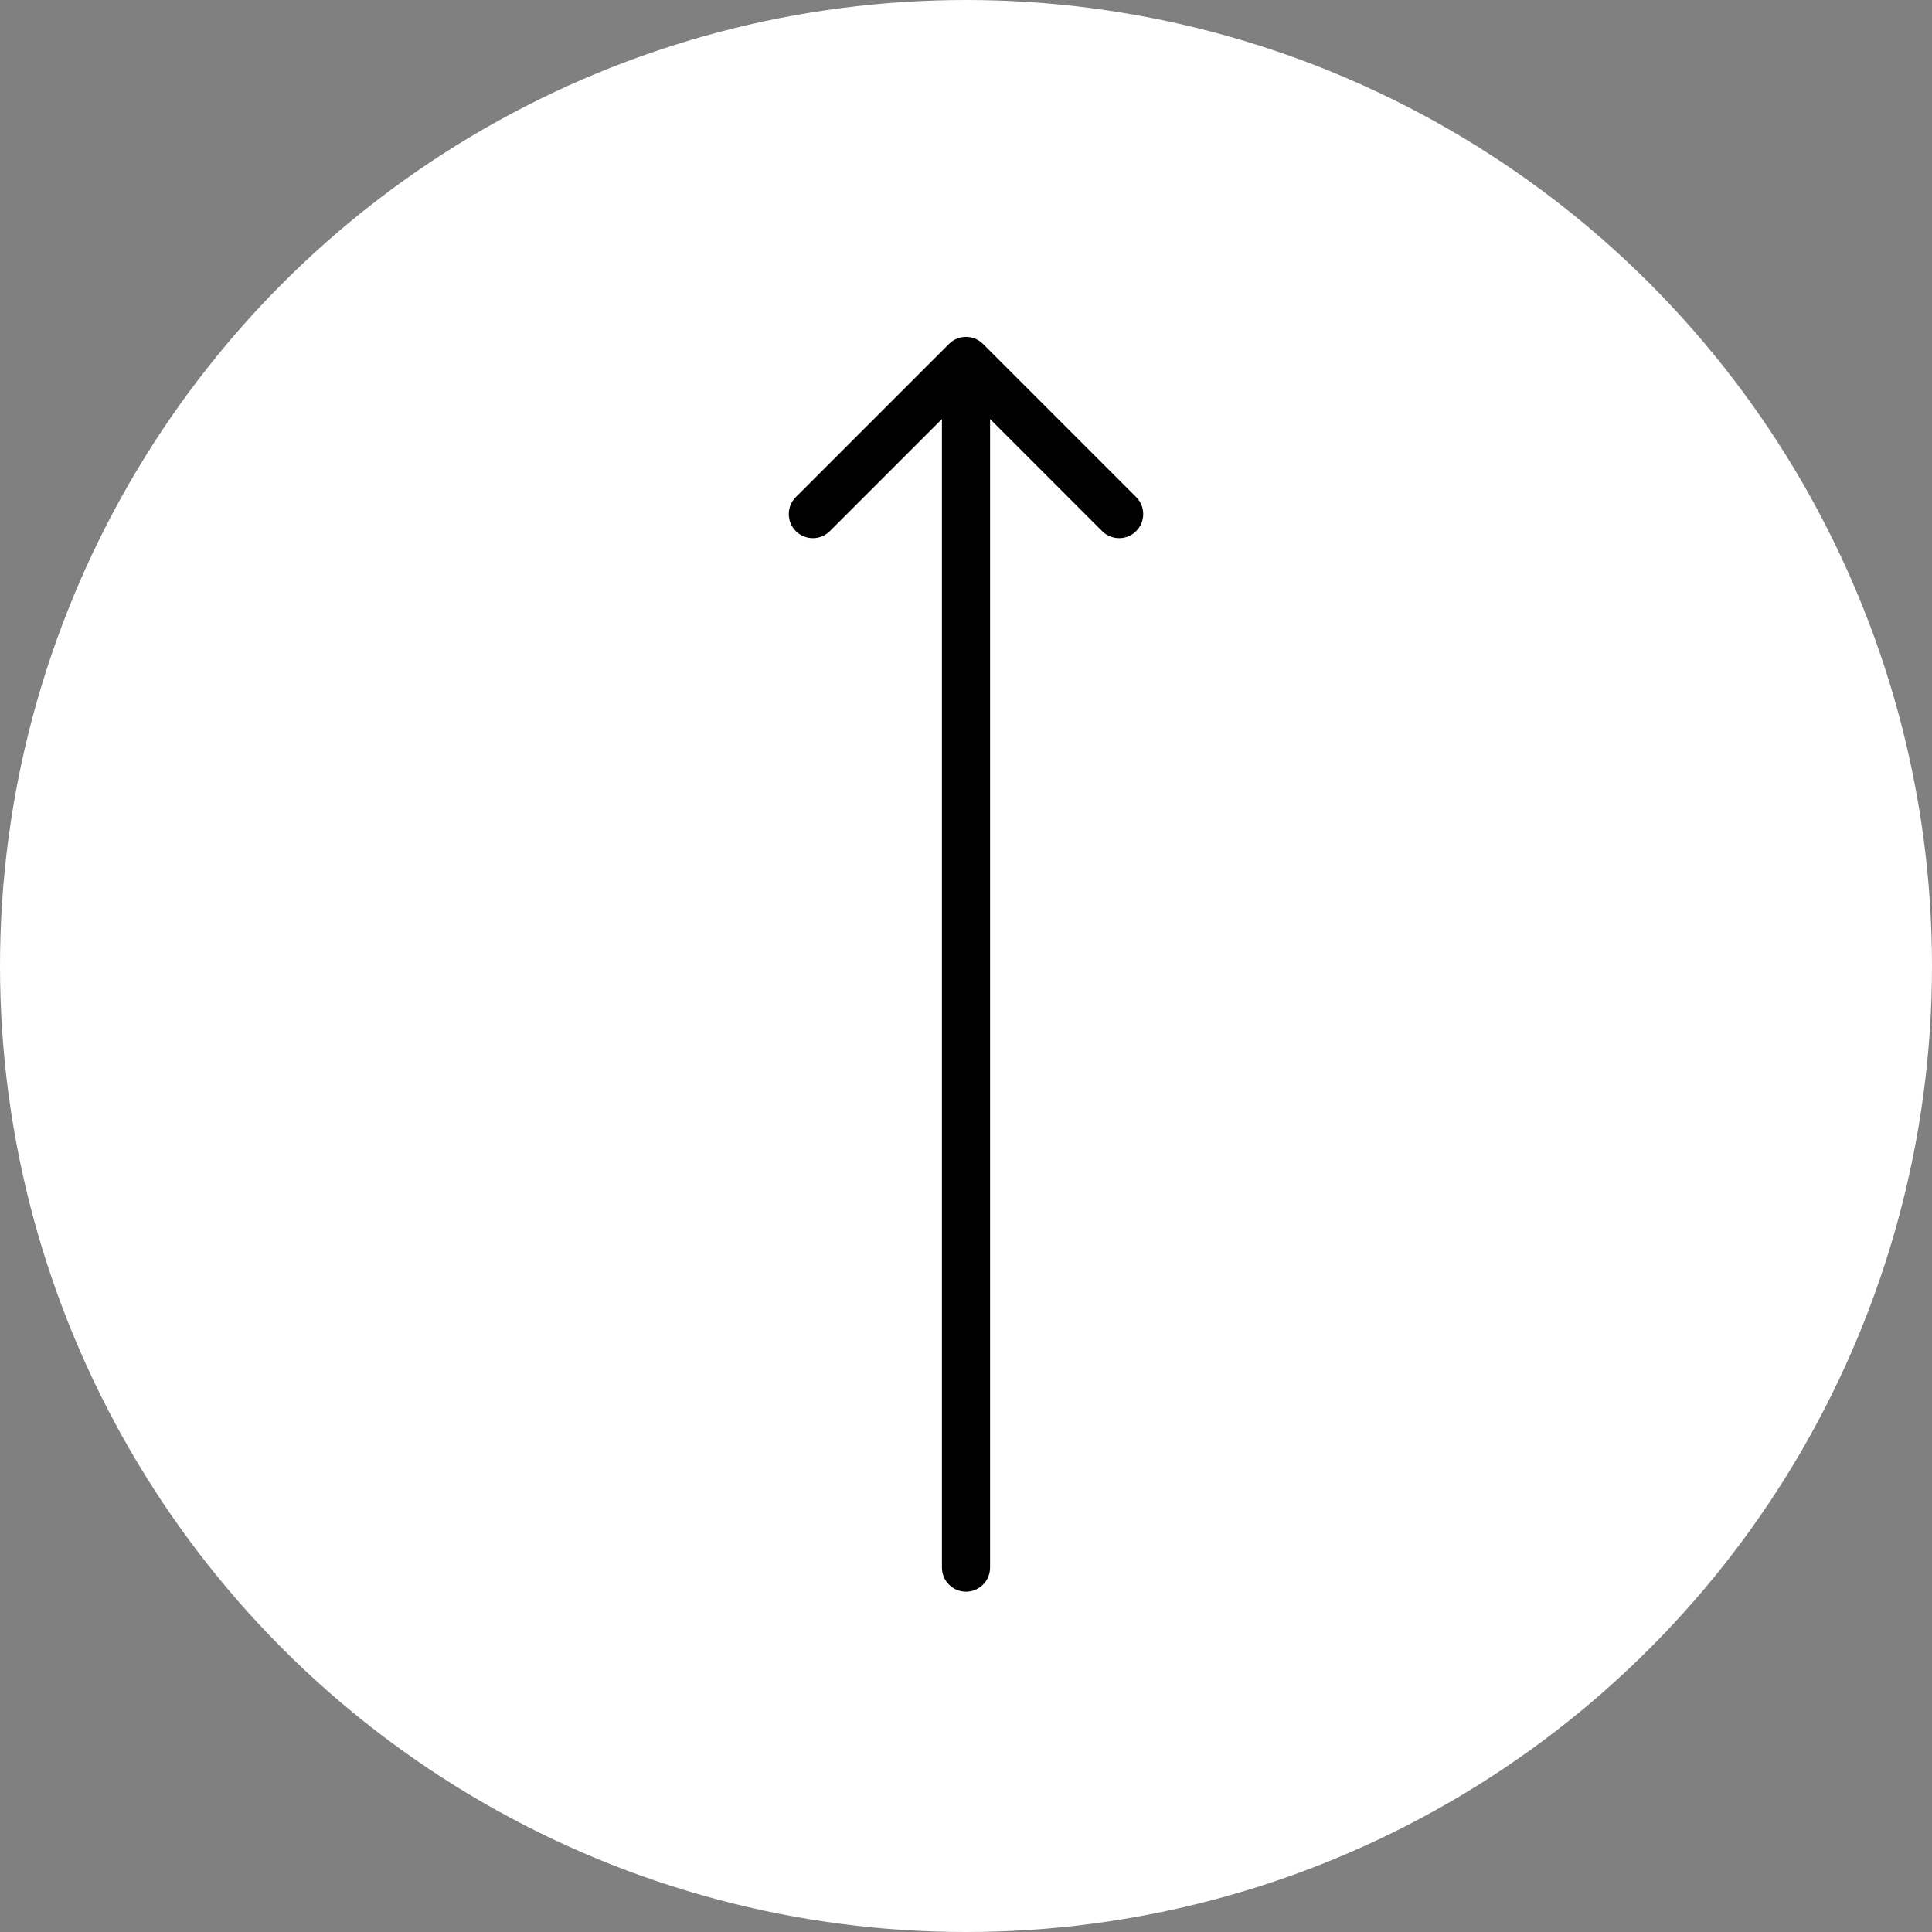
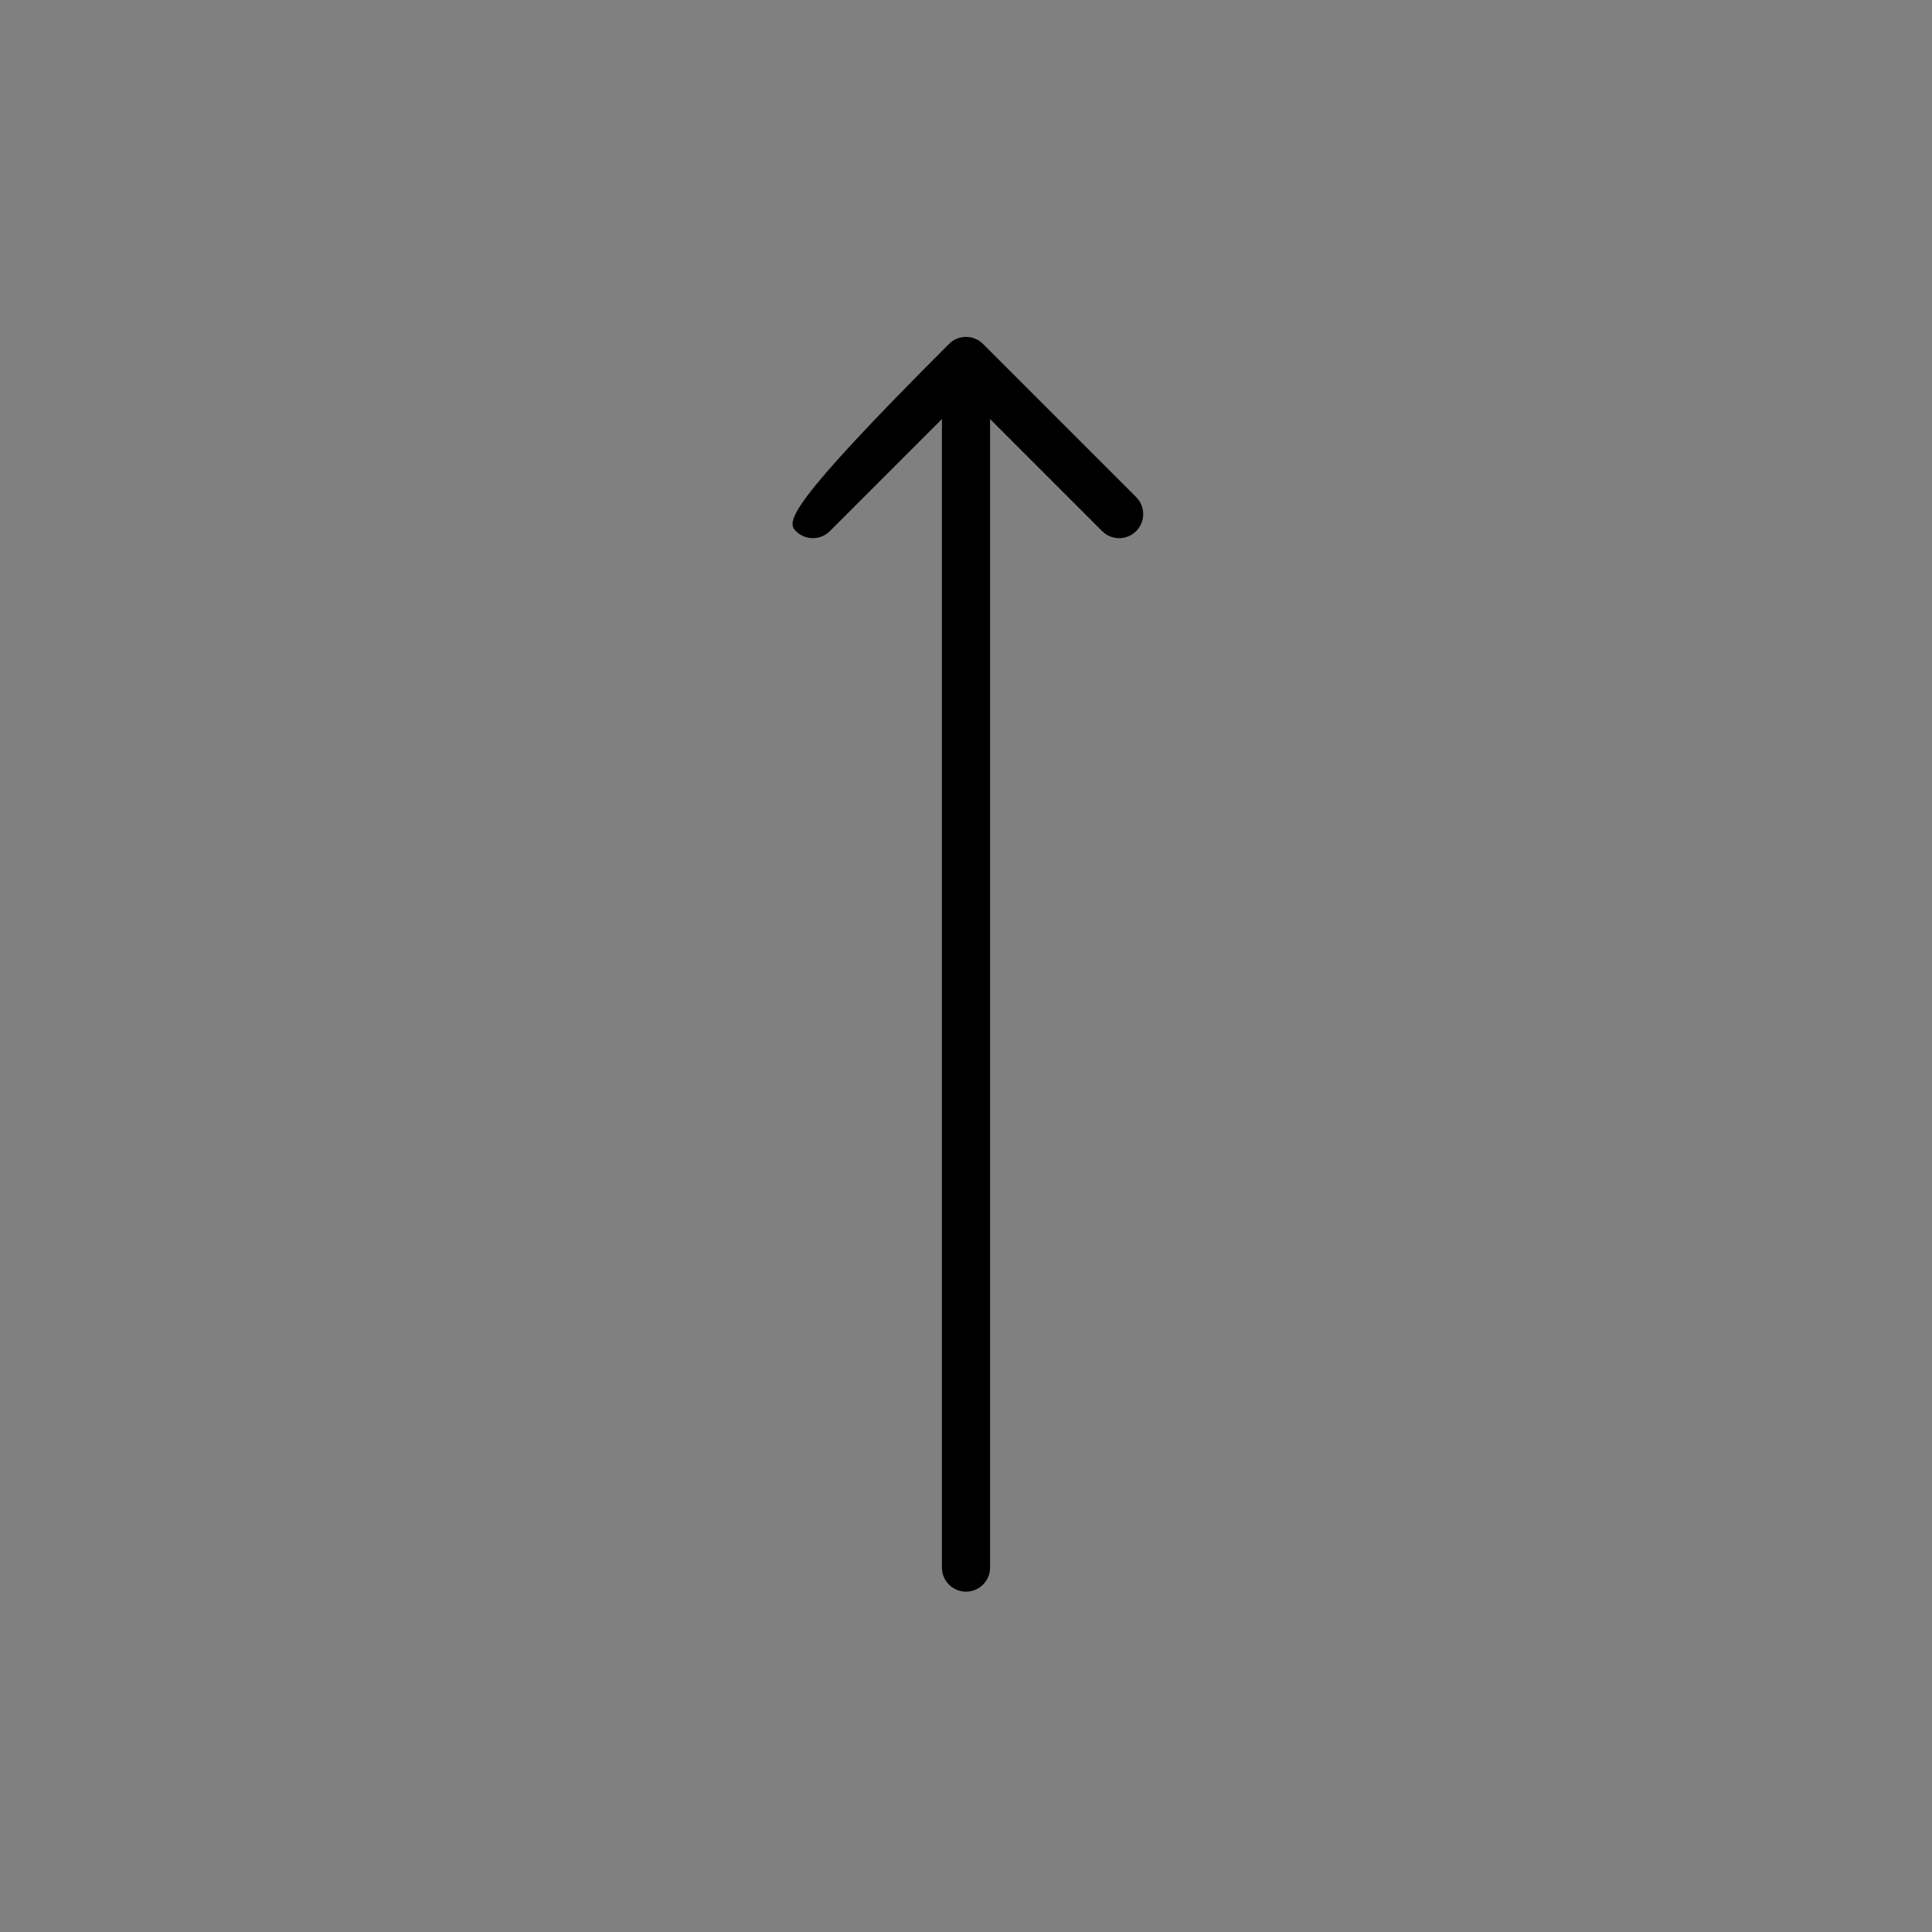
<svg xmlns="http://www.w3.org/2000/svg" width="562" height="562" viewBox="0 0 562 562" fill="none">
  <rect x="0" y="0" width="562" height="562" fill="#808080" stroke="none" />
-   <circle cx="281" cy="281" r="281" fill="white" />
-   <path d="M274 456C274 459.866 277.134 463 281 463C284.866 463 288 459.866 288 456L281 456L274 456ZM285.95 100.05C283.216 97.317 278.784 97.317 276.05 100.05L231.503 144.598C228.769 147.332 228.769 151.764 231.503 154.497C234.236 157.231 238.668 157.231 241.402 154.497L281 114.899L320.598 154.497C323.332 157.231 327.764 157.231 330.497 154.497C333.231 151.764 333.231 147.332 330.497 144.598L285.95 100.05ZM281 456L288 456L288 105L281 105L274 105L274 456L281 456Z" fill="black" />
+   <path d="M274 456C274 459.866 277.134 463 281 463C284.866 463 288 459.866 288 456L281 456L274 456ZM285.95 100.05C283.216 97.317 278.784 97.317 276.05 100.05C228.769 147.332 228.769 151.764 231.503 154.497C234.236 157.231 238.668 157.231 241.402 154.497L281 114.899L320.598 154.497C323.332 157.231 327.764 157.231 330.497 154.497C333.231 151.764 333.231 147.332 330.497 144.598L285.95 100.05ZM281 456L288 456L288 105L281 105L274 105L274 456L281 456Z" fill="black" />
</svg>